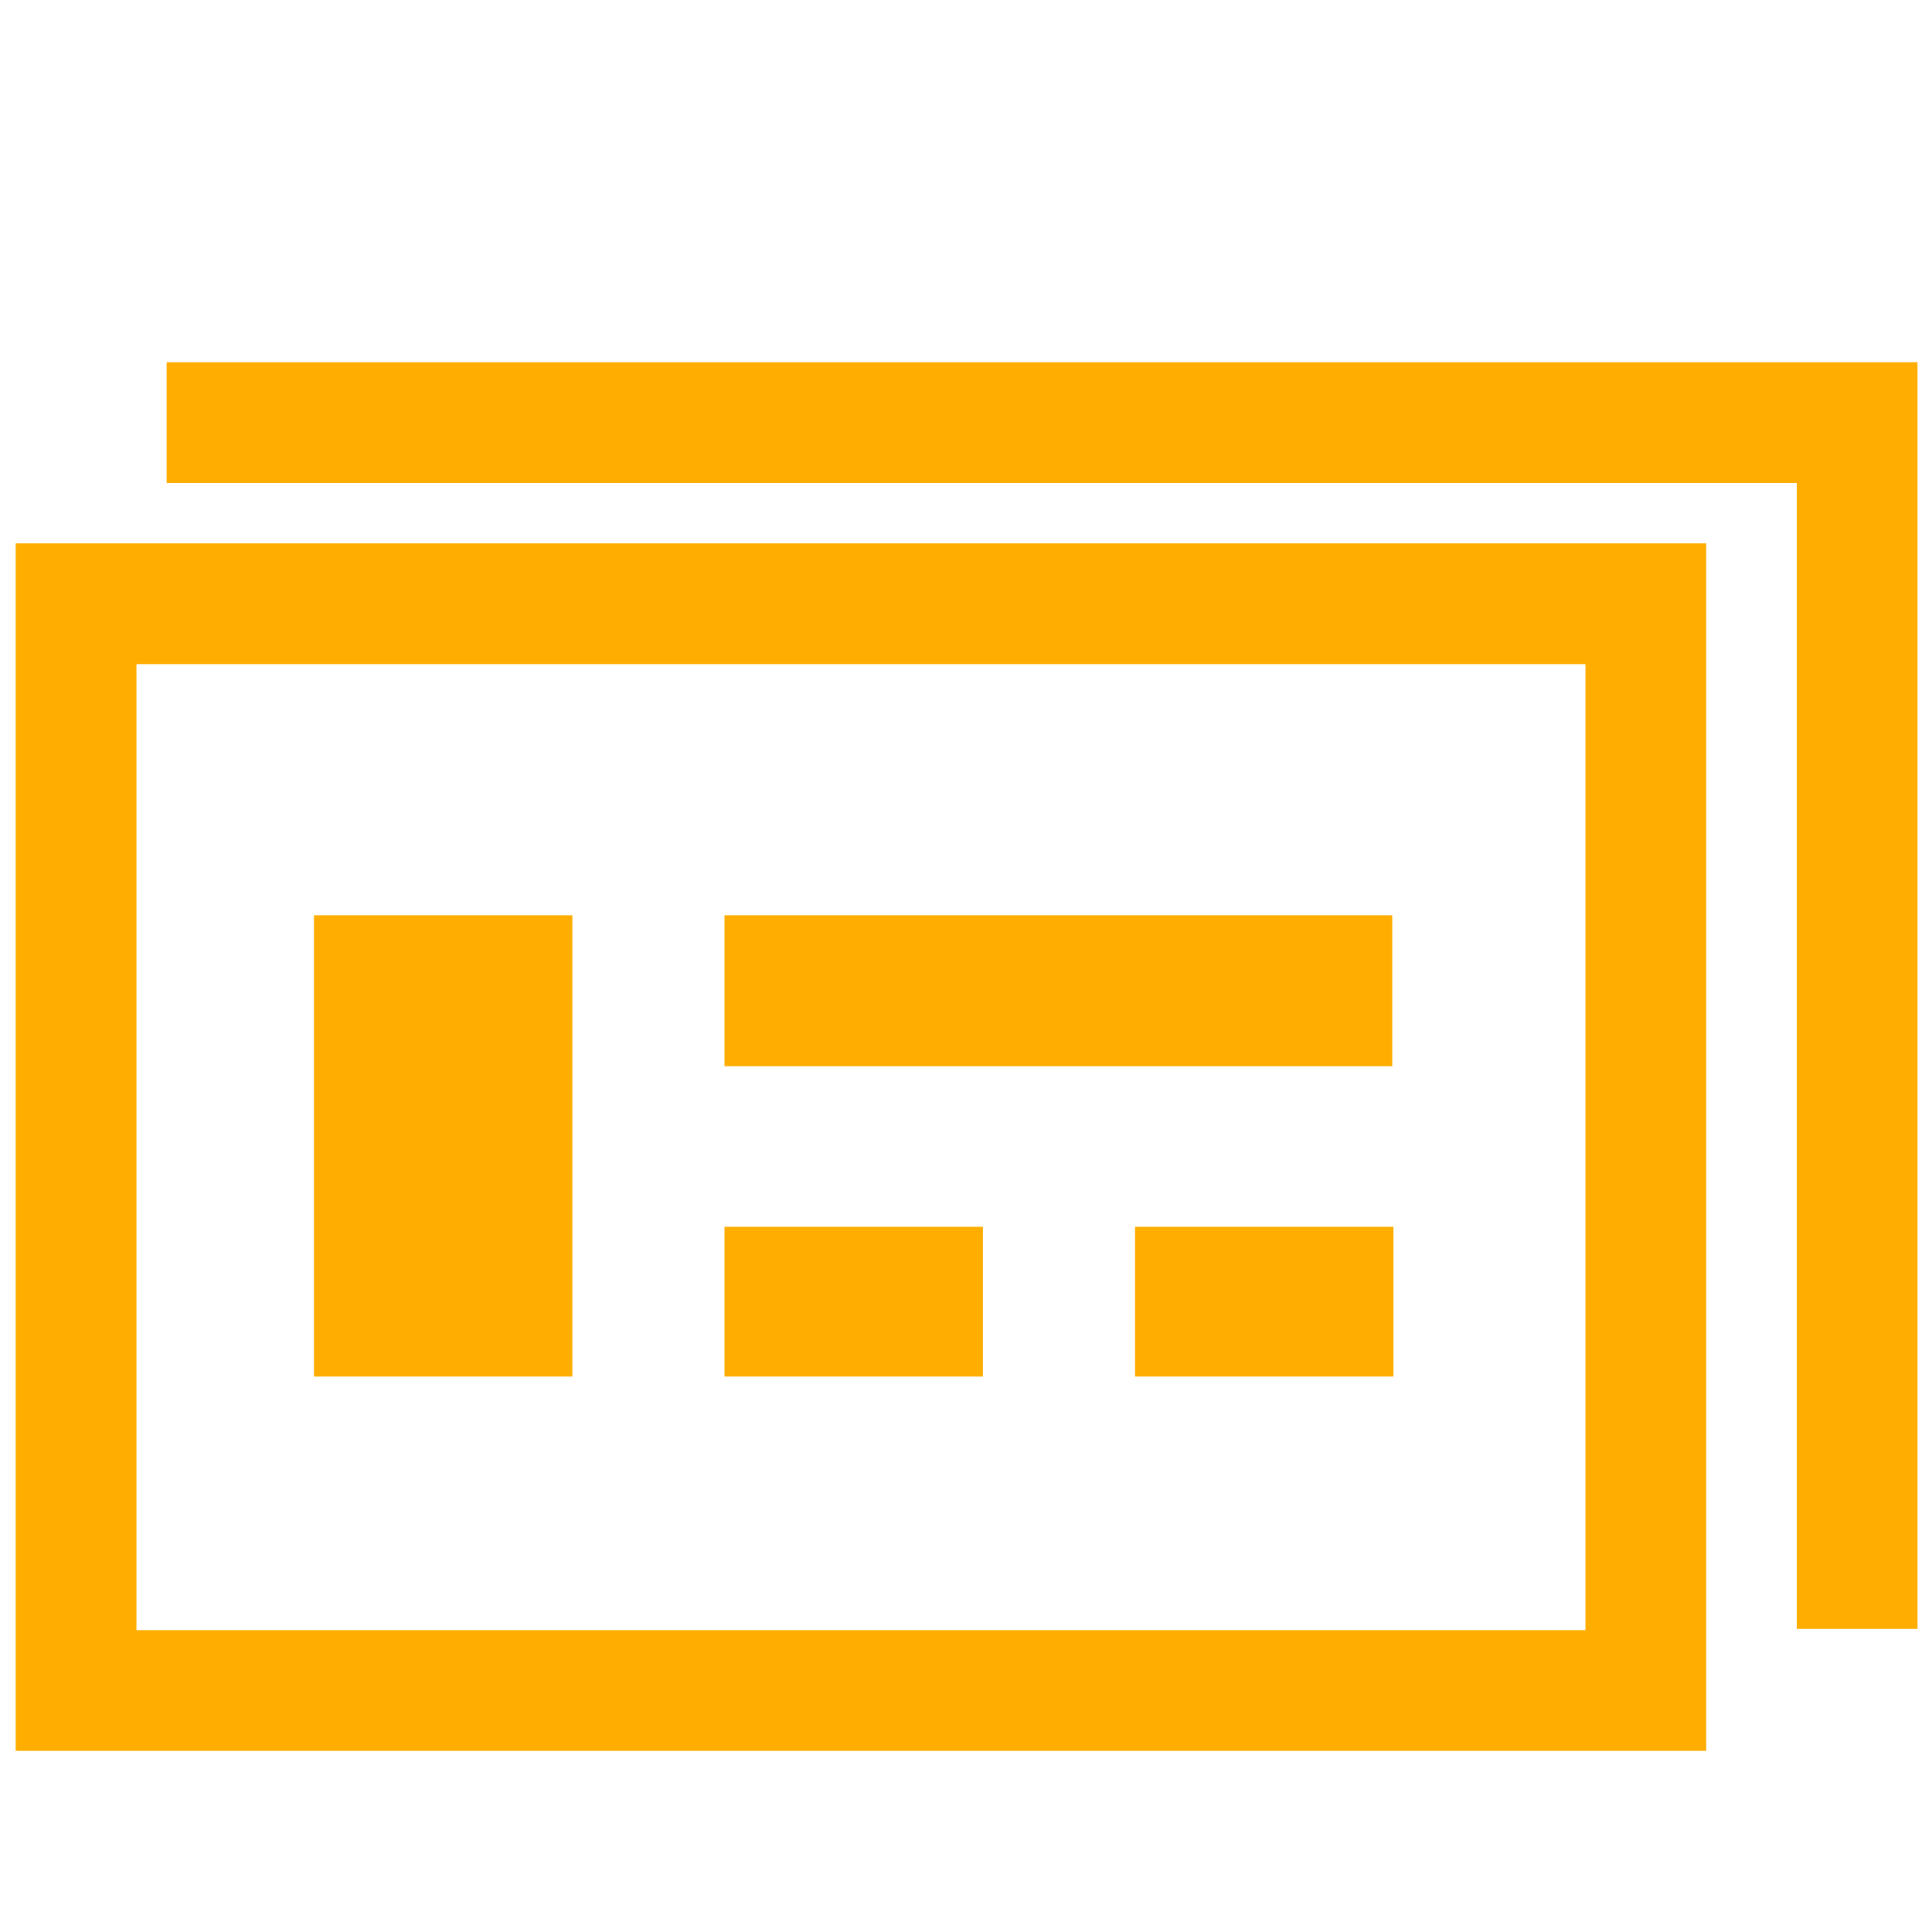
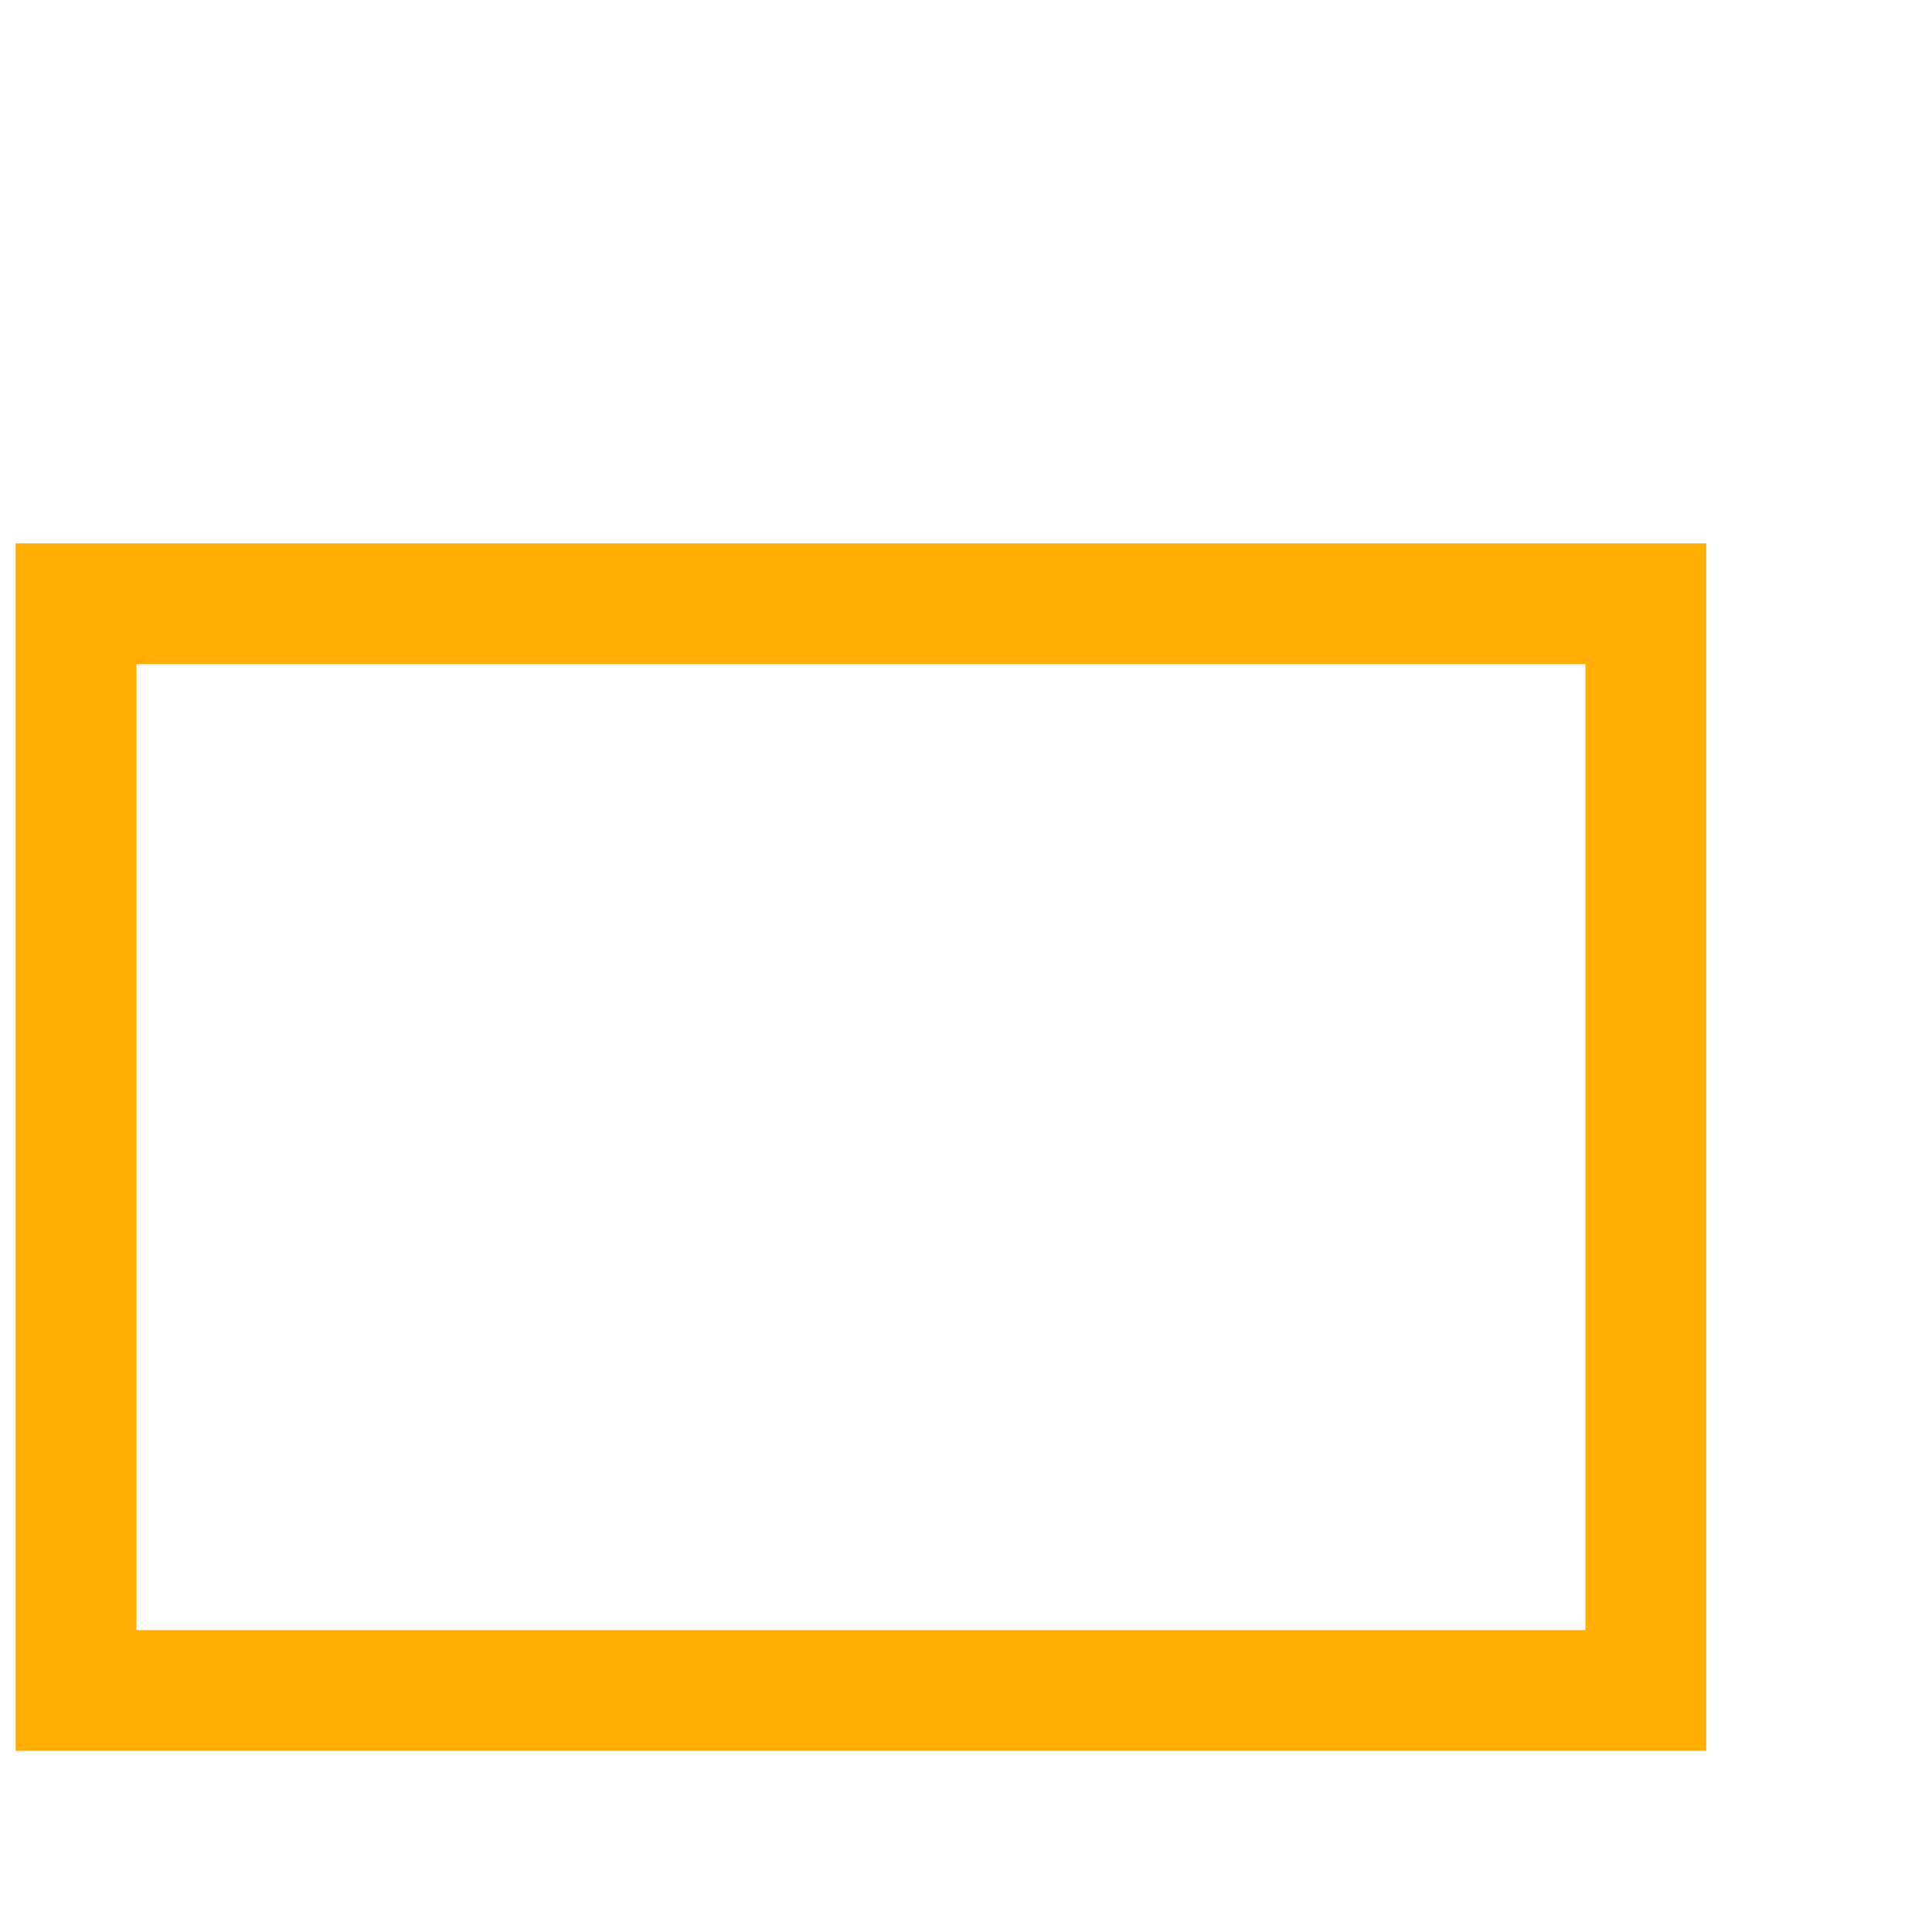
<svg xmlns="http://www.w3.org/2000/svg" width="16" height="16" id="icons" viewBox="0 0 16 16">
  <defs>
    <style>.cls-1{fill:#ffad00}</style>
  </defs>
  <g id="dialog-cards">
    <path class="cls-1" d="M13.13 5.5v8h-12v-8h12m1-1h-14v10h14v-10z" />
-     <path class="cls-1" d="M1.38 3v1h13.5v9.49h1V3H1.38zM2.6 7.58h2.14v3.82H2.6z" />
-     <path class="cls-1" d="M9.4 10.16h2.14v1.24H9.4zm-3.4 0h2.14v1.24H6zm0-2.58h5.53v1.25H6z" />
  </g>
</svg>